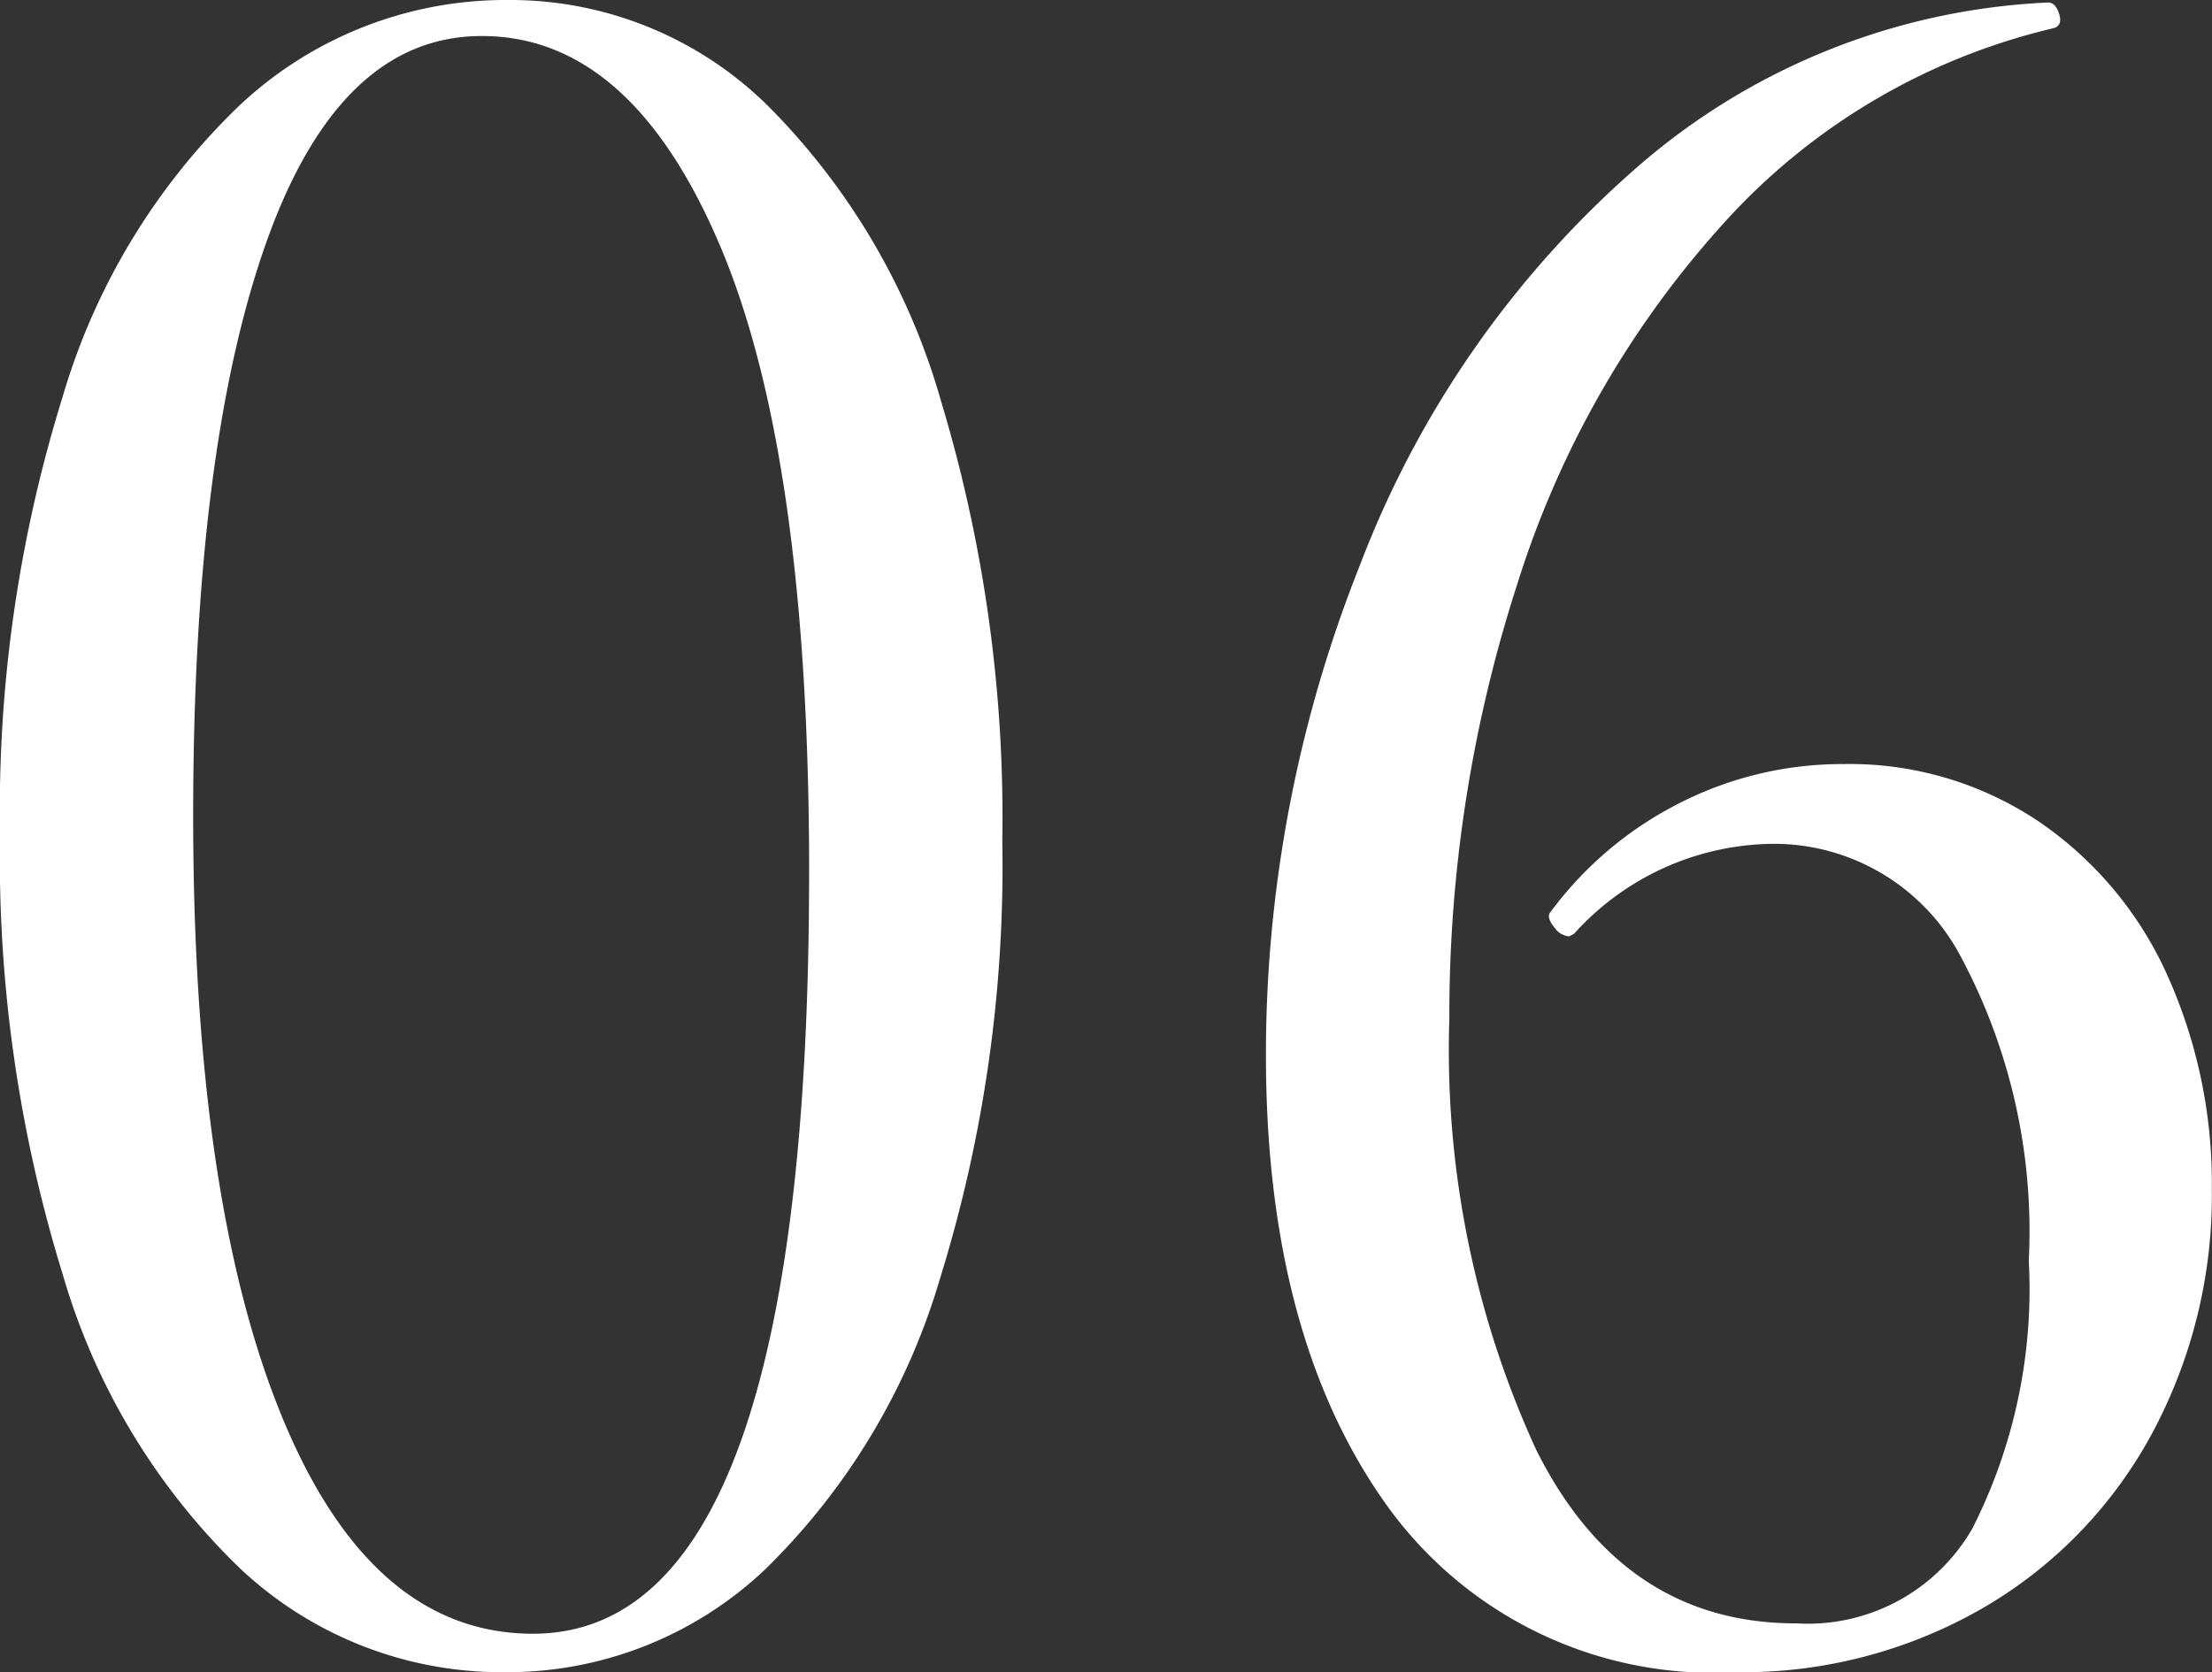
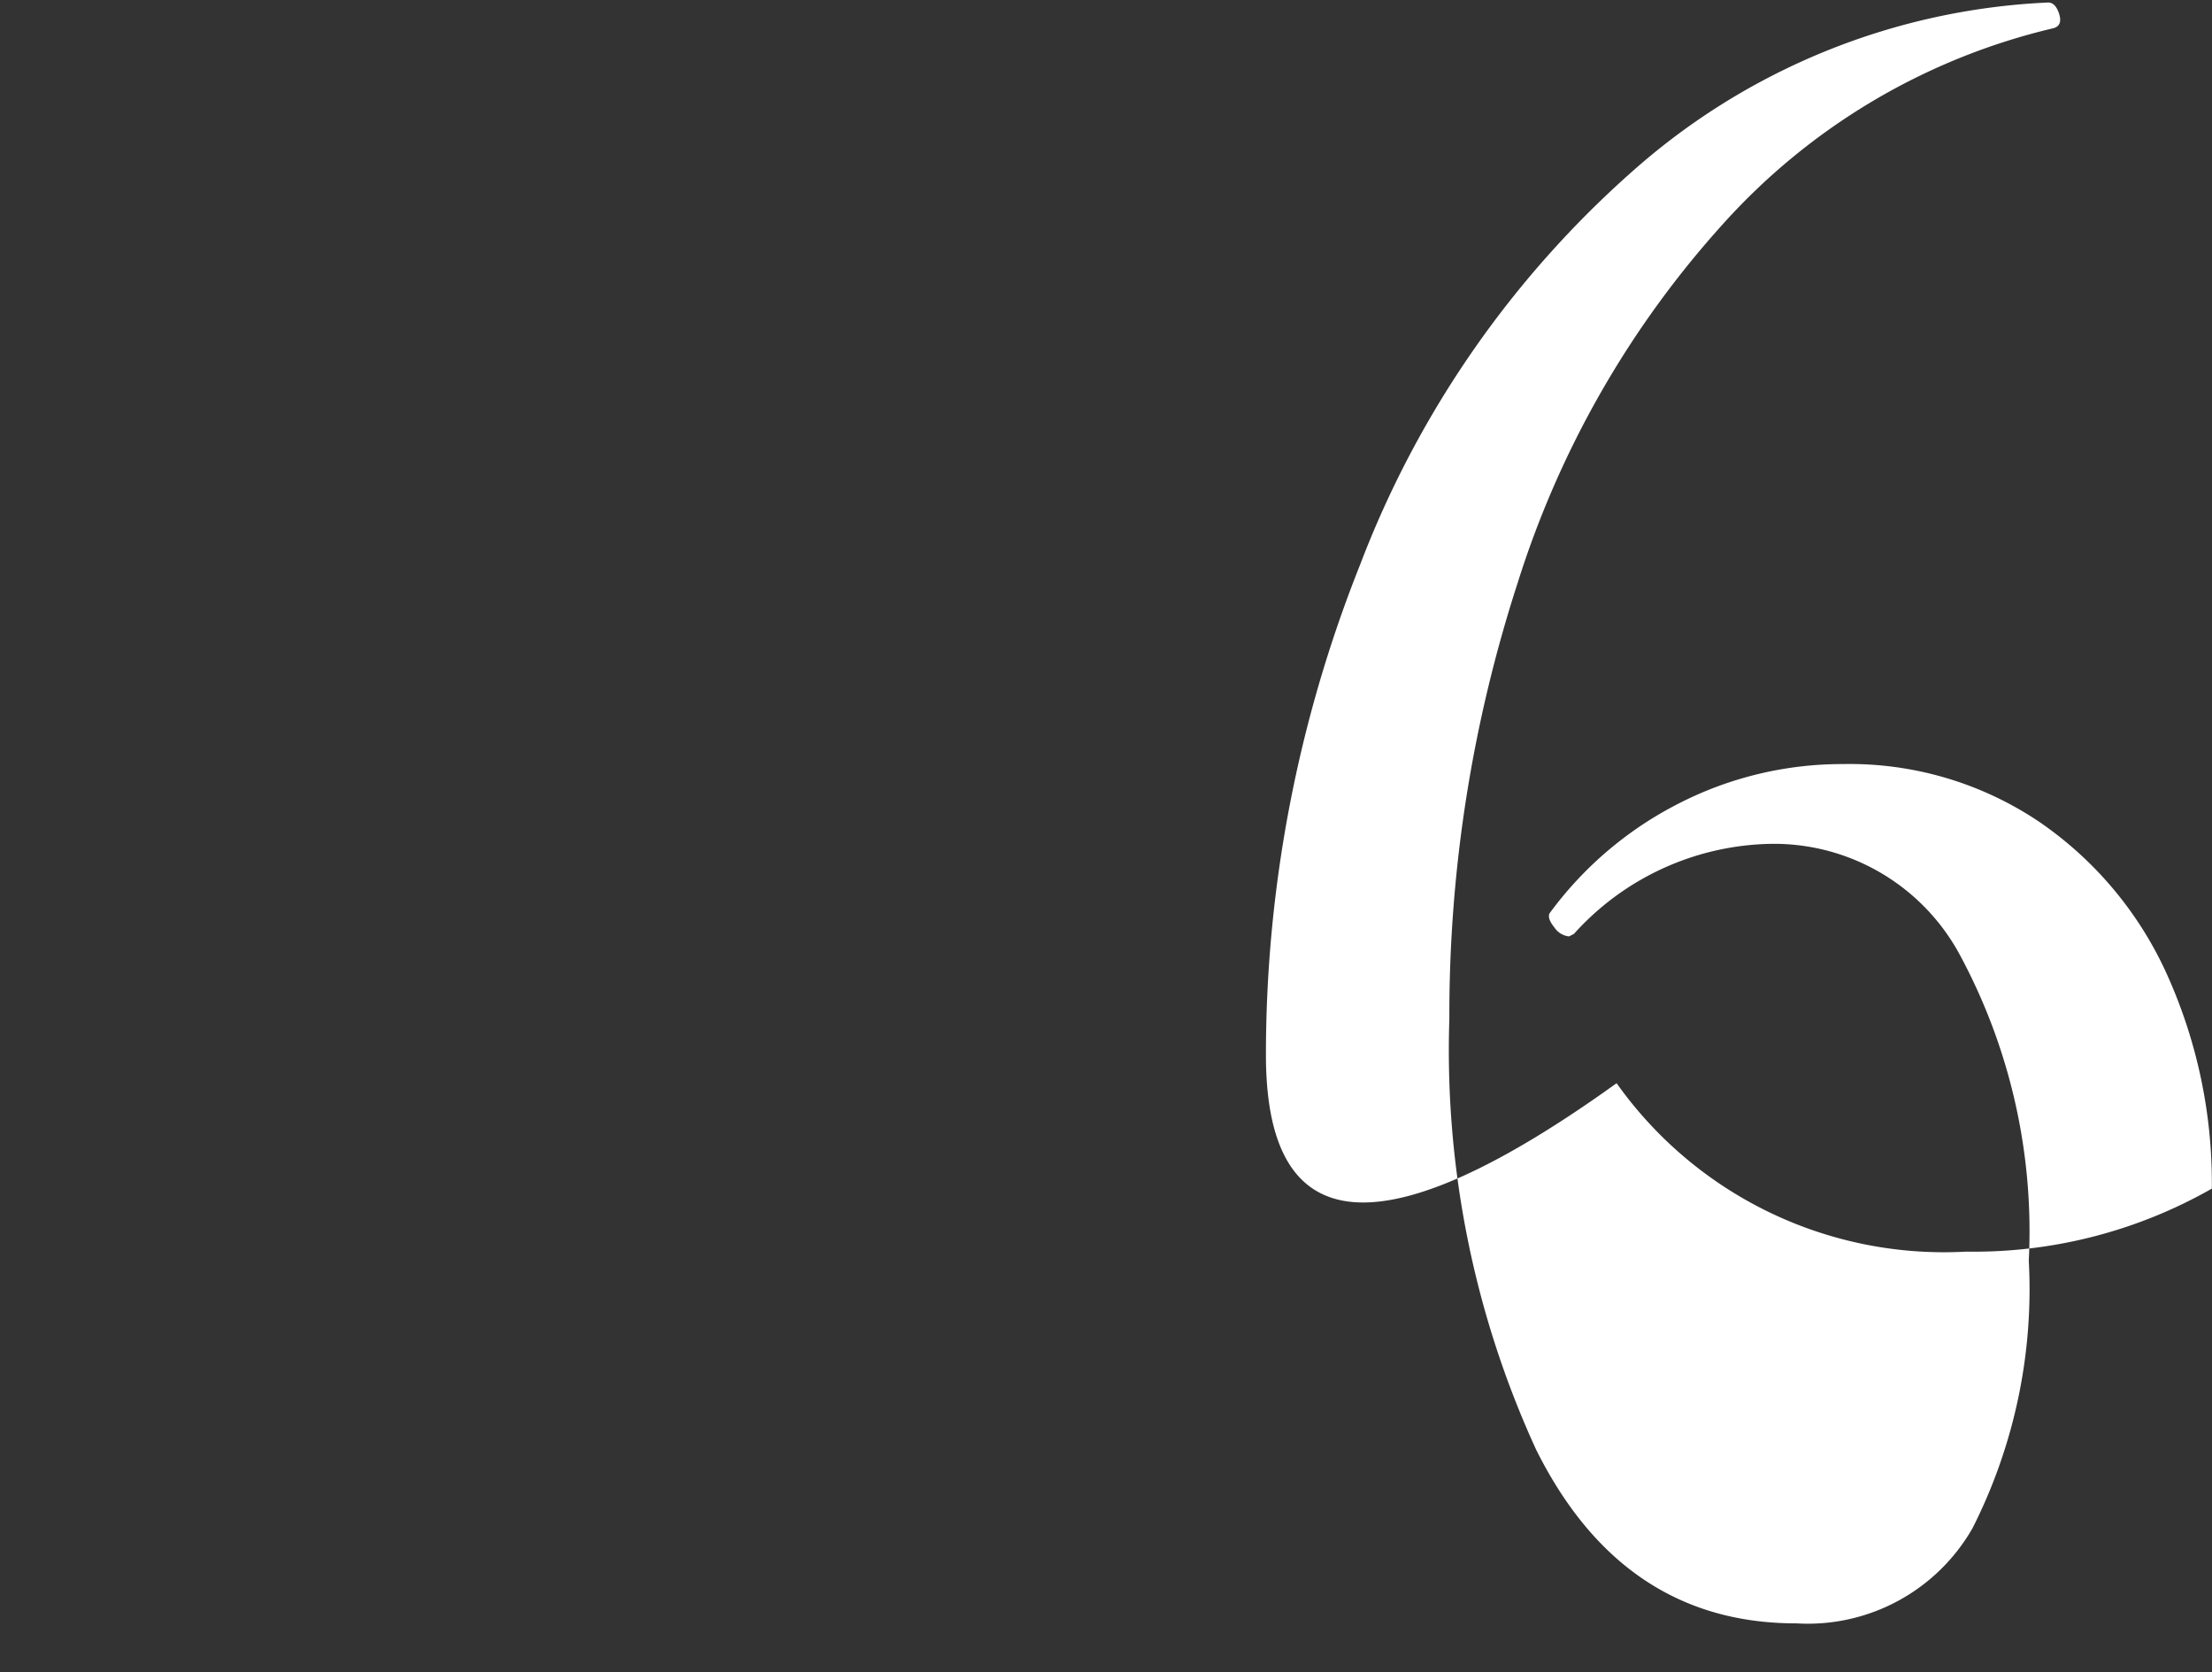
<svg xmlns="http://www.w3.org/2000/svg" width="52.904" height="40" viewBox="0 0 52.904 40">
  <rect x="0" y="0" width="52.904" height="40" fill="#333333" stroke="none" />
  <g id="グループ_207" data-name="グループ 207" transform="translate(0 0.001)">
-     <path id="パス_222" data-name="パス 222" d="M5.732,37.509a15.963,15.963,0,0,1-4.239-7.049A33.777,33.777,0,0,1,0,19.937,33.262,33.262,0,0,1,1.493,9.508,15.829,15.829,0,0,1,5.761,2.491,9.3,9.3,0,0,1,12.164,0a8.769,8.769,0,0,1,6.193,2.522A16.307,16.307,0,0,1,22.508,9.6a34.44,34.44,0,0,1,1.464,10.523,33.264,33.264,0,0,1-1.49,10.461A16.063,16.063,0,0,1,18.3,37.541,8.969,8.969,0,0,1,12.047,40a9.124,9.124,0,0,1-6.315-2.491m13.62-16.648q0-9.967-2.132-14.987T11.518.862q-3.391,0-5.144,4.922T4.62,19.508q0,9.229,2.132,14.4t5.994,5.172q6.606,0,6.605-18.217" transform="translate(0 -0.001)" fill="#fff" />
-     <path id="パス_223" data-name="パス 223" d="M29.5,19.623a8.817,8.817,0,0,1,3.071,3.693,12.132,12.132,0,0,1,1.052,5.078A12.02,12.02,0,0,1,32.166,34.3,10.686,10.686,0,0,1,28.1,38.454a11.5,11.5,0,0,1-5.877,1.507,9.6,9.6,0,0,1-8.359-4.029Q11,31.9,11,25.193A31.649,31.649,0,0,1,13.252,13.47a23.931,23.931,0,0,1,6.52-9.417A16.042,16.042,0,0,1,29.709.021c.117,0,.208.094.264.279s.009.3-.148.338a15.352,15.352,0,0,0-7.89,4.677A23.139,23.139,0,0,0,17.022,13.9a33.488,33.488,0,0,0-1.635,10.432,22.9,22.9,0,0,0,2.076,10.307q2.073,4.158,6.224,4.154A4.537,4.537,0,0,0,27.9,36.515a12.658,12.658,0,0,0,1.345-6.4,13.935,13.935,0,0,0-1.638-7.293,5.05,5.05,0,0,0-4.5-2.676A6.482,6.482,0,0,0,18.367,22.3l-.117.06a.476.476,0,0,1-.35-.213c-.117-.145-.156-.256-.117-.338a8.749,8.749,0,0,1,3.128-2.647,8.567,8.567,0,0,1,3.887-.924A8.121,8.121,0,0,1,29.5,19.623" transform="translate(19.277 0.038)" fill="#fff" />
+     <path id="パス_223" data-name="パス 223" d="M29.5,19.623a8.817,8.817,0,0,1,3.071,3.693,12.132,12.132,0,0,1,1.052,5.078a11.5,11.5,0,0,1-5.877,1.507,9.6,9.6,0,0,1-8.359-4.029Q11,31.9,11,25.193A31.649,31.649,0,0,1,13.252,13.47a23.931,23.931,0,0,1,6.52-9.417A16.042,16.042,0,0,1,29.709.021c.117,0,.208.094.264.279s.009.3-.148.338a15.352,15.352,0,0,0-7.89,4.677A23.139,23.139,0,0,0,17.022,13.9a33.488,33.488,0,0,0-1.635,10.432,22.9,22.9,0,0,0,2.076,10.307q2.073,4.158,6.224,4.154A4.537,4.537,0,0,0,27.9,36.515a12.658,12.658,0,0,0,1.345-6.4,13.935,13.935,0,0,0-1.638-7.293,5.05,5.05,0,0,0-4.5-2.676A6.482,6.482,0,0,0,18.367,22.3l-.117.06a.476.476,0,0,1-.35-.213c-.117-.145-.156-.256-.117-.338a8.749,8.749,0,0,1,3.128-2.647,8.567,8.567,0,0,1,3.887-.924A8.121,8.121,0,0,1,29.5,19.623" transform="translate(19.277 0.038)" fill="#fff" />
  </g>
</svg>